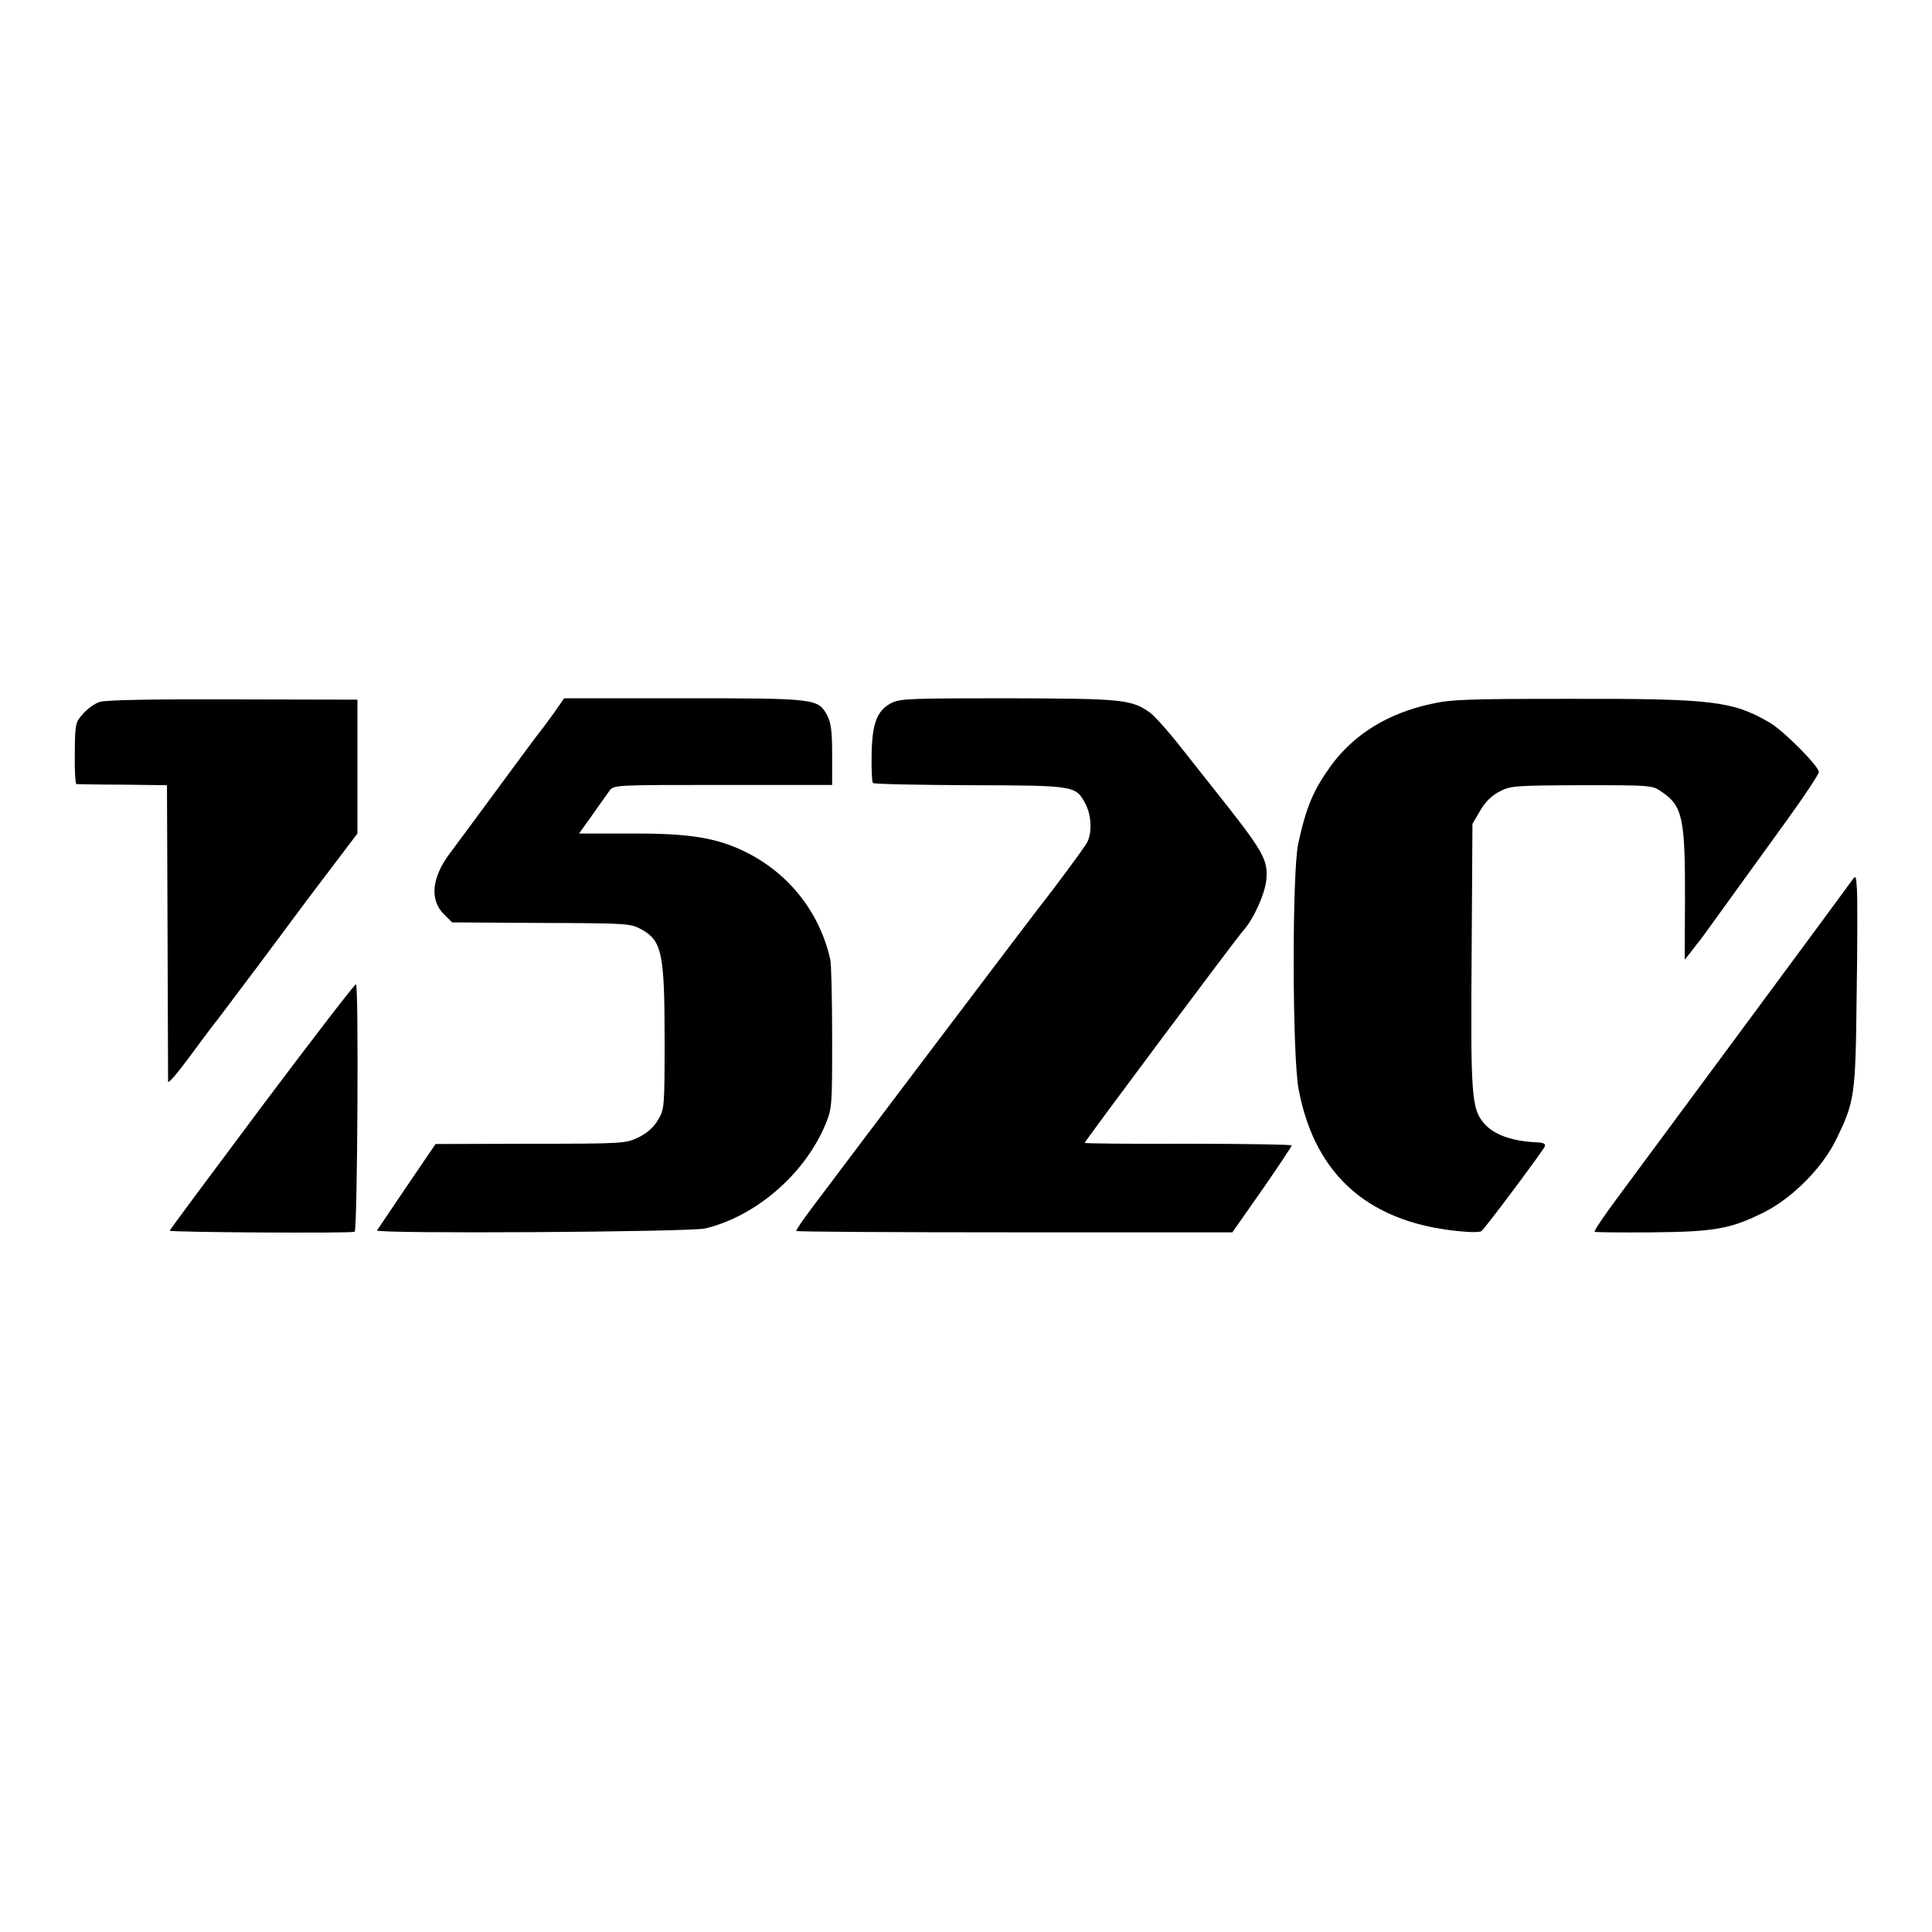
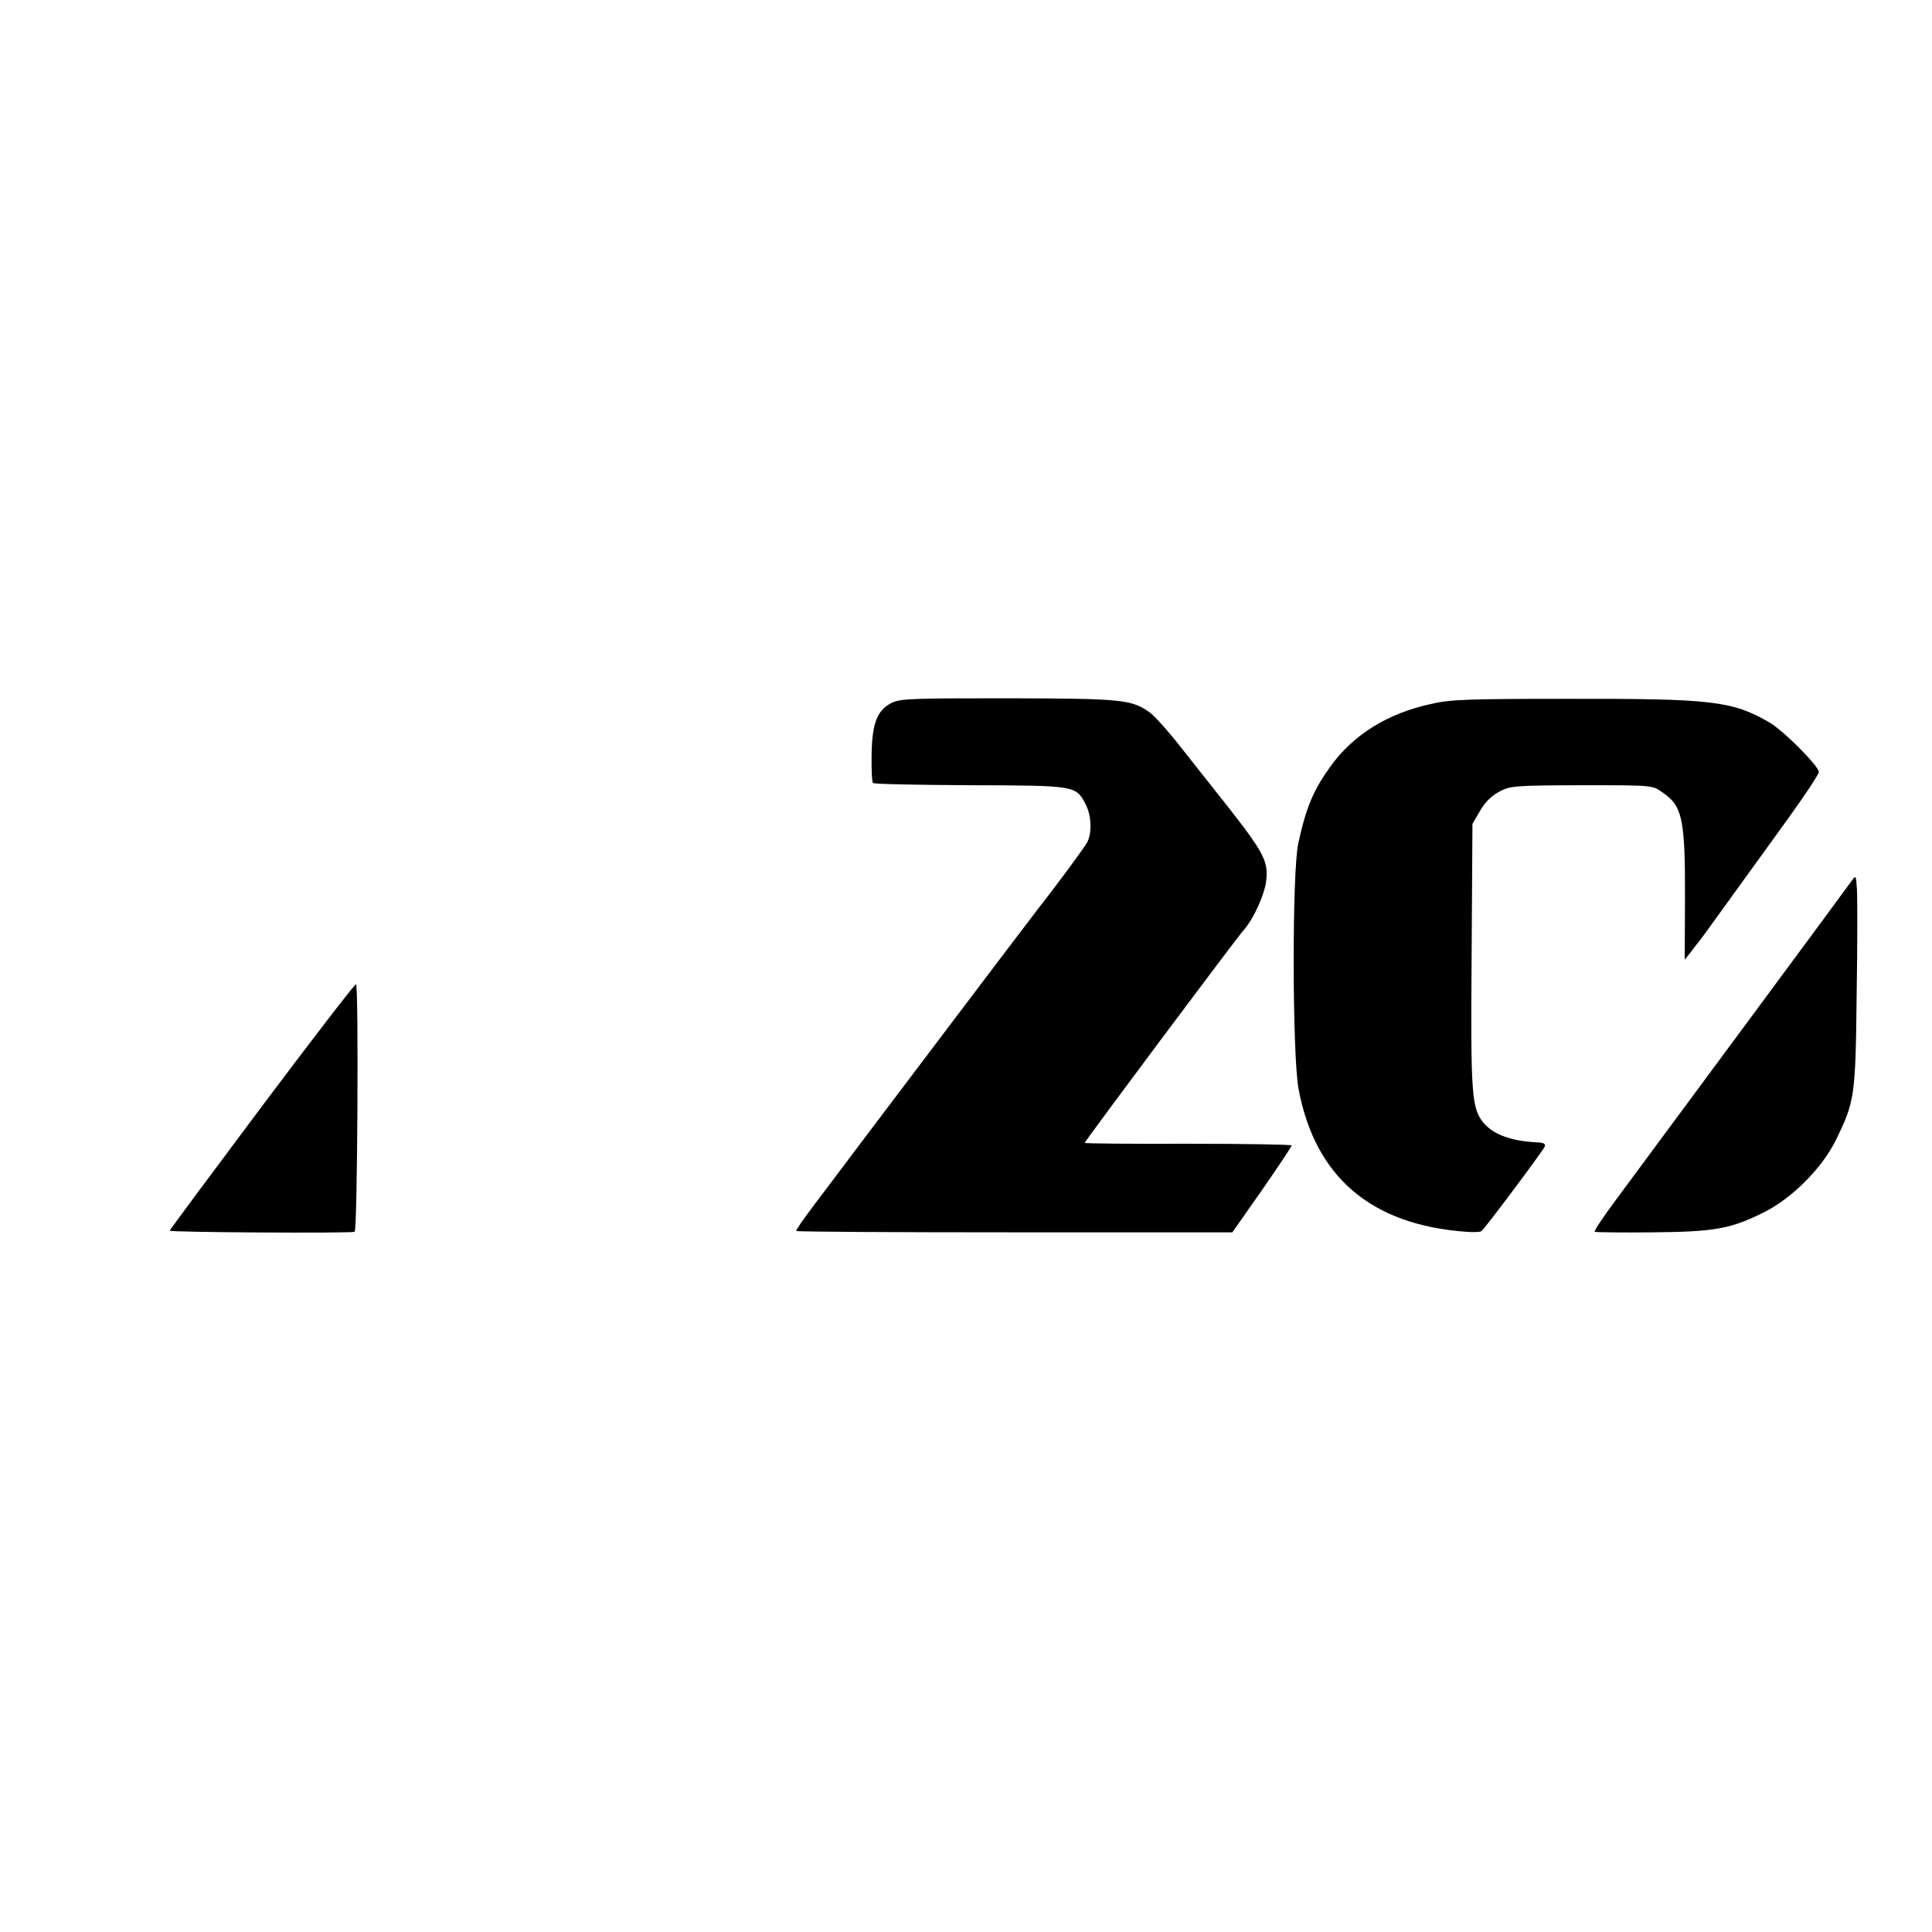
<svg xmlns="http://www.w3.org/2000/svg" version="1.0" width="700pt" height="700pt" viewBox="0 0 700 700" preserveAspectRatio="xMidYMid meet">
  <g transform="translate(0,700) scale(0.1,-0.1)" fill="#000000" stroke="none">
-     <path d="M362 4457 c-18 -5 -45 -25 -61 -43 -28 -31 -29 -36 -30 -143 -1 -61 2 -111 6 -112 4 0 80 -2 168 -2 l160 -2 2 -530 c1 -291 2 -536 2 -544 1 -8 35 32 77 89 41 56 80 107 85 114 6 6 82 108 171 226 185 249 174 234 275 367 l78 103 0 242 0 243 -450 1 c-287 1 -462 -2 -483 -9z" />
-     <path d="M2005 4414 c-22 -31 -45 -61 -50 -67 -6 -7 -73 -97 -150 -202 -77 -104 -156 -212 -176 -238 -65 -87 -73 -168 -20 -220 l29 -29 323 -2 c322 -1 324 -2 366 -25 71 -41 81 -86 81 -399 0 -246 -1 -251 -24 -290 -16 -27 -40 -48 -71 -63 -46 -22 -54 -23 -391 -23 l-344 -1 -104 -153 c-57 -84 -105 -156 -108 -160 -8 -13 1133 -6 1189 7 183 44 358 195 434 373 26 63 26 65 26 318 0 140 -3 269 -7 285 -41 179 -161 325 -332 400 -96 42 -193 56 -394 55 l-184 0 48 67 c26 38 55 77 63 89 16 20 24 20 411 20 l395 0 0 109 c0 86 -4 117 -18 143 -33 61 -40 62 -519 62 l-434 0 -39 -56z" />
    <path d="M3230 4453 c-52 -27 -70 -72 -72 -186 -1 -53 1 -100 5 -104 4 -4 162 -7 350 -8 382 -1 385 -1 420 -68 22 -42 24 -104 6 -139 -9 -18 -124 -173 -172 -233 -8 -9 -709 -936 -828 -1095 -31 -41 -55 -77 -54 -80 2 -3 358 -5 792 -5 l788 0 108 154 c59 85 107 157 107 161 0 3 -169 6 -375 6 -206 -1 -375 1 -375 3 0 6 549 741 576 771 36 40 77 131 82 181 7 75 -8 102 -196 338 -15 19 -64 81 -110 139 -45 58 -97 116 -114 129 -67 49 -100 52 -516 53 -350 0 -390 -1 -422 -17z" />
    <path d="M5183 4449 c-155 -34 -276 -109 -359 -221 -64 -88 -91 -150 -120 -283 -23 -105 -22 -767 1 -891 60 -319 263 -492 607 -517 26 -2 51 -1 55 2 13 9 224 292 230 307 4 10 -5 14 -28 15 -91 4 -158 28 -193 70 -44 52 -48 100 -44 609 l3 475 28 48 c18 31 42 55 70 69 40 21 54 22 298 23 255 0 256 0 291 -25 74 -50 84 -95 83 -391 l-1 -216 21 26 c11 14 23 31 28 36 8 9 49 67 324 447 62 86 113 163 113 171 0 21 -129 151 -180 180 -133 77 -207 86 -720 85 -375 0 -435 -2 -507 -19z" />
    <path d="M6710 3810 c-15 -22 -704 -953 -855 -1157 -46 -62 -81 -114 -77 -116 4 -2 97 -3 207 -2 227 2 284 12 405 72 104 52 212 161 262 263 68 139 71 158 75 525 3 182 3 354 1 383 -3 50 -4 52 -18 32z" />
    <path d="M950 2993 c-184 -246 -335 -449 -335 -452 0 -6 652 -10 670 -4 10 3 15 886 5 897 -3 3 -156 -196 -340 -441z" />
  </g>
</svg>